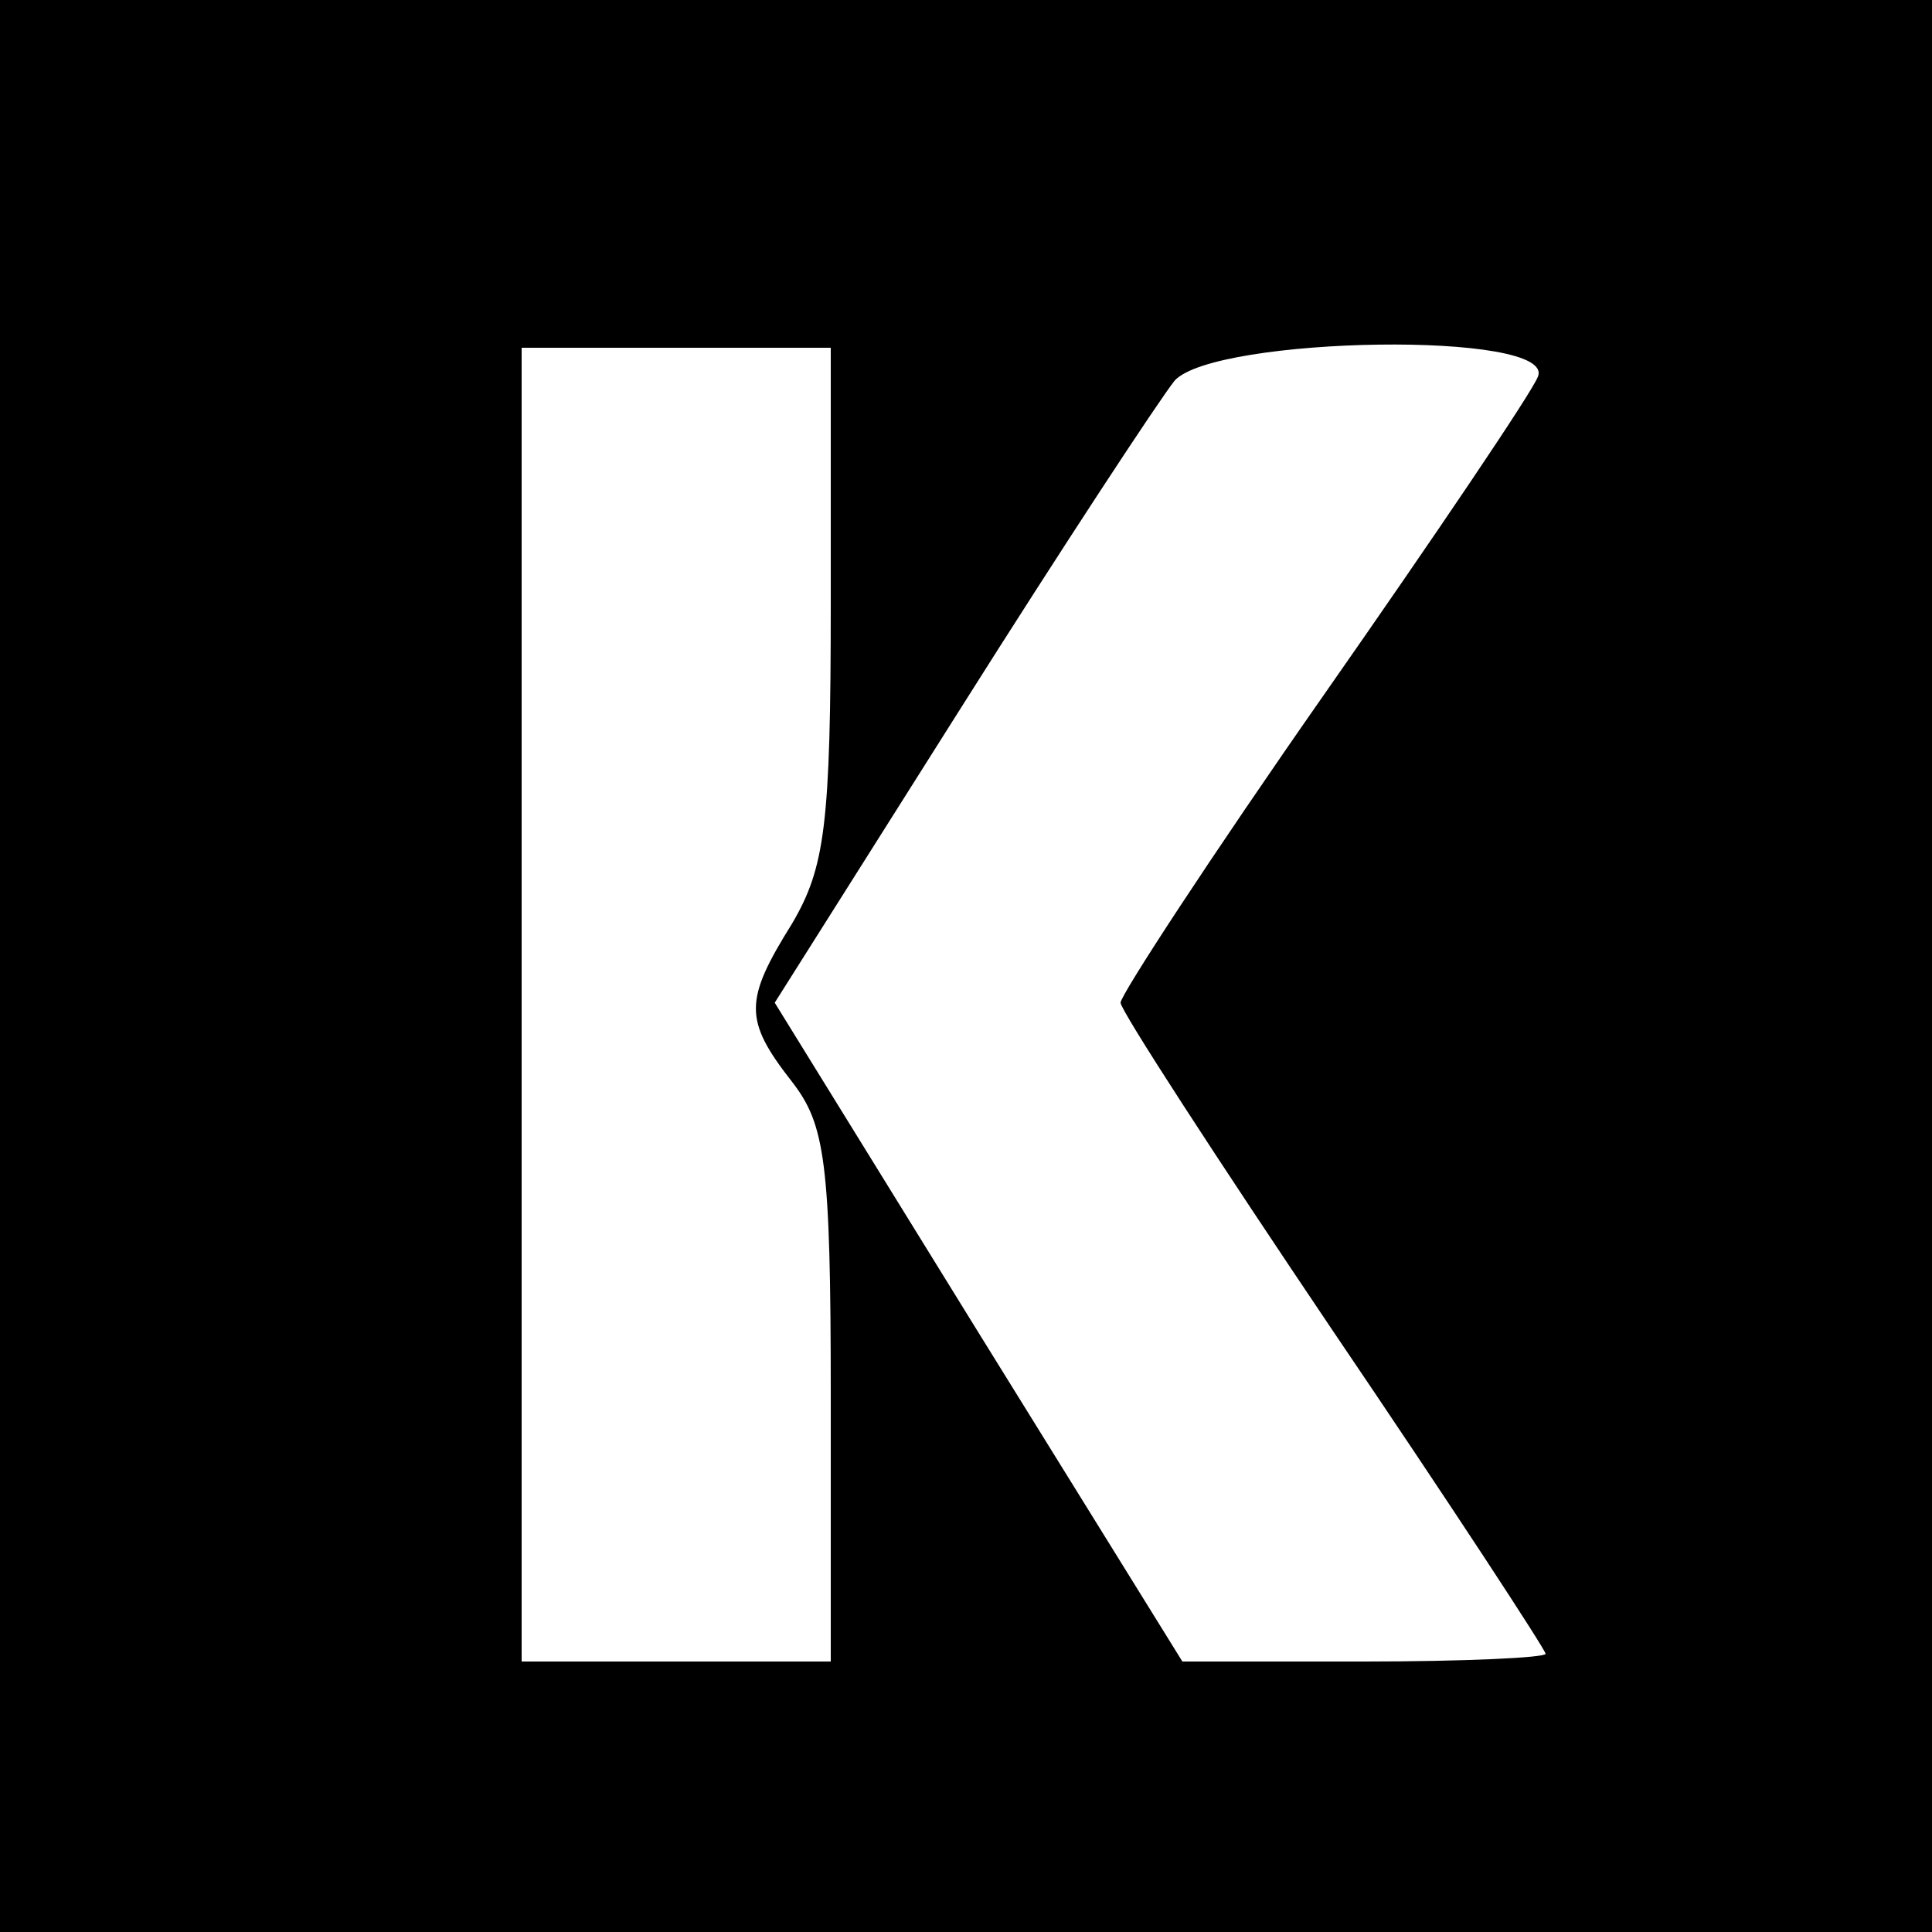
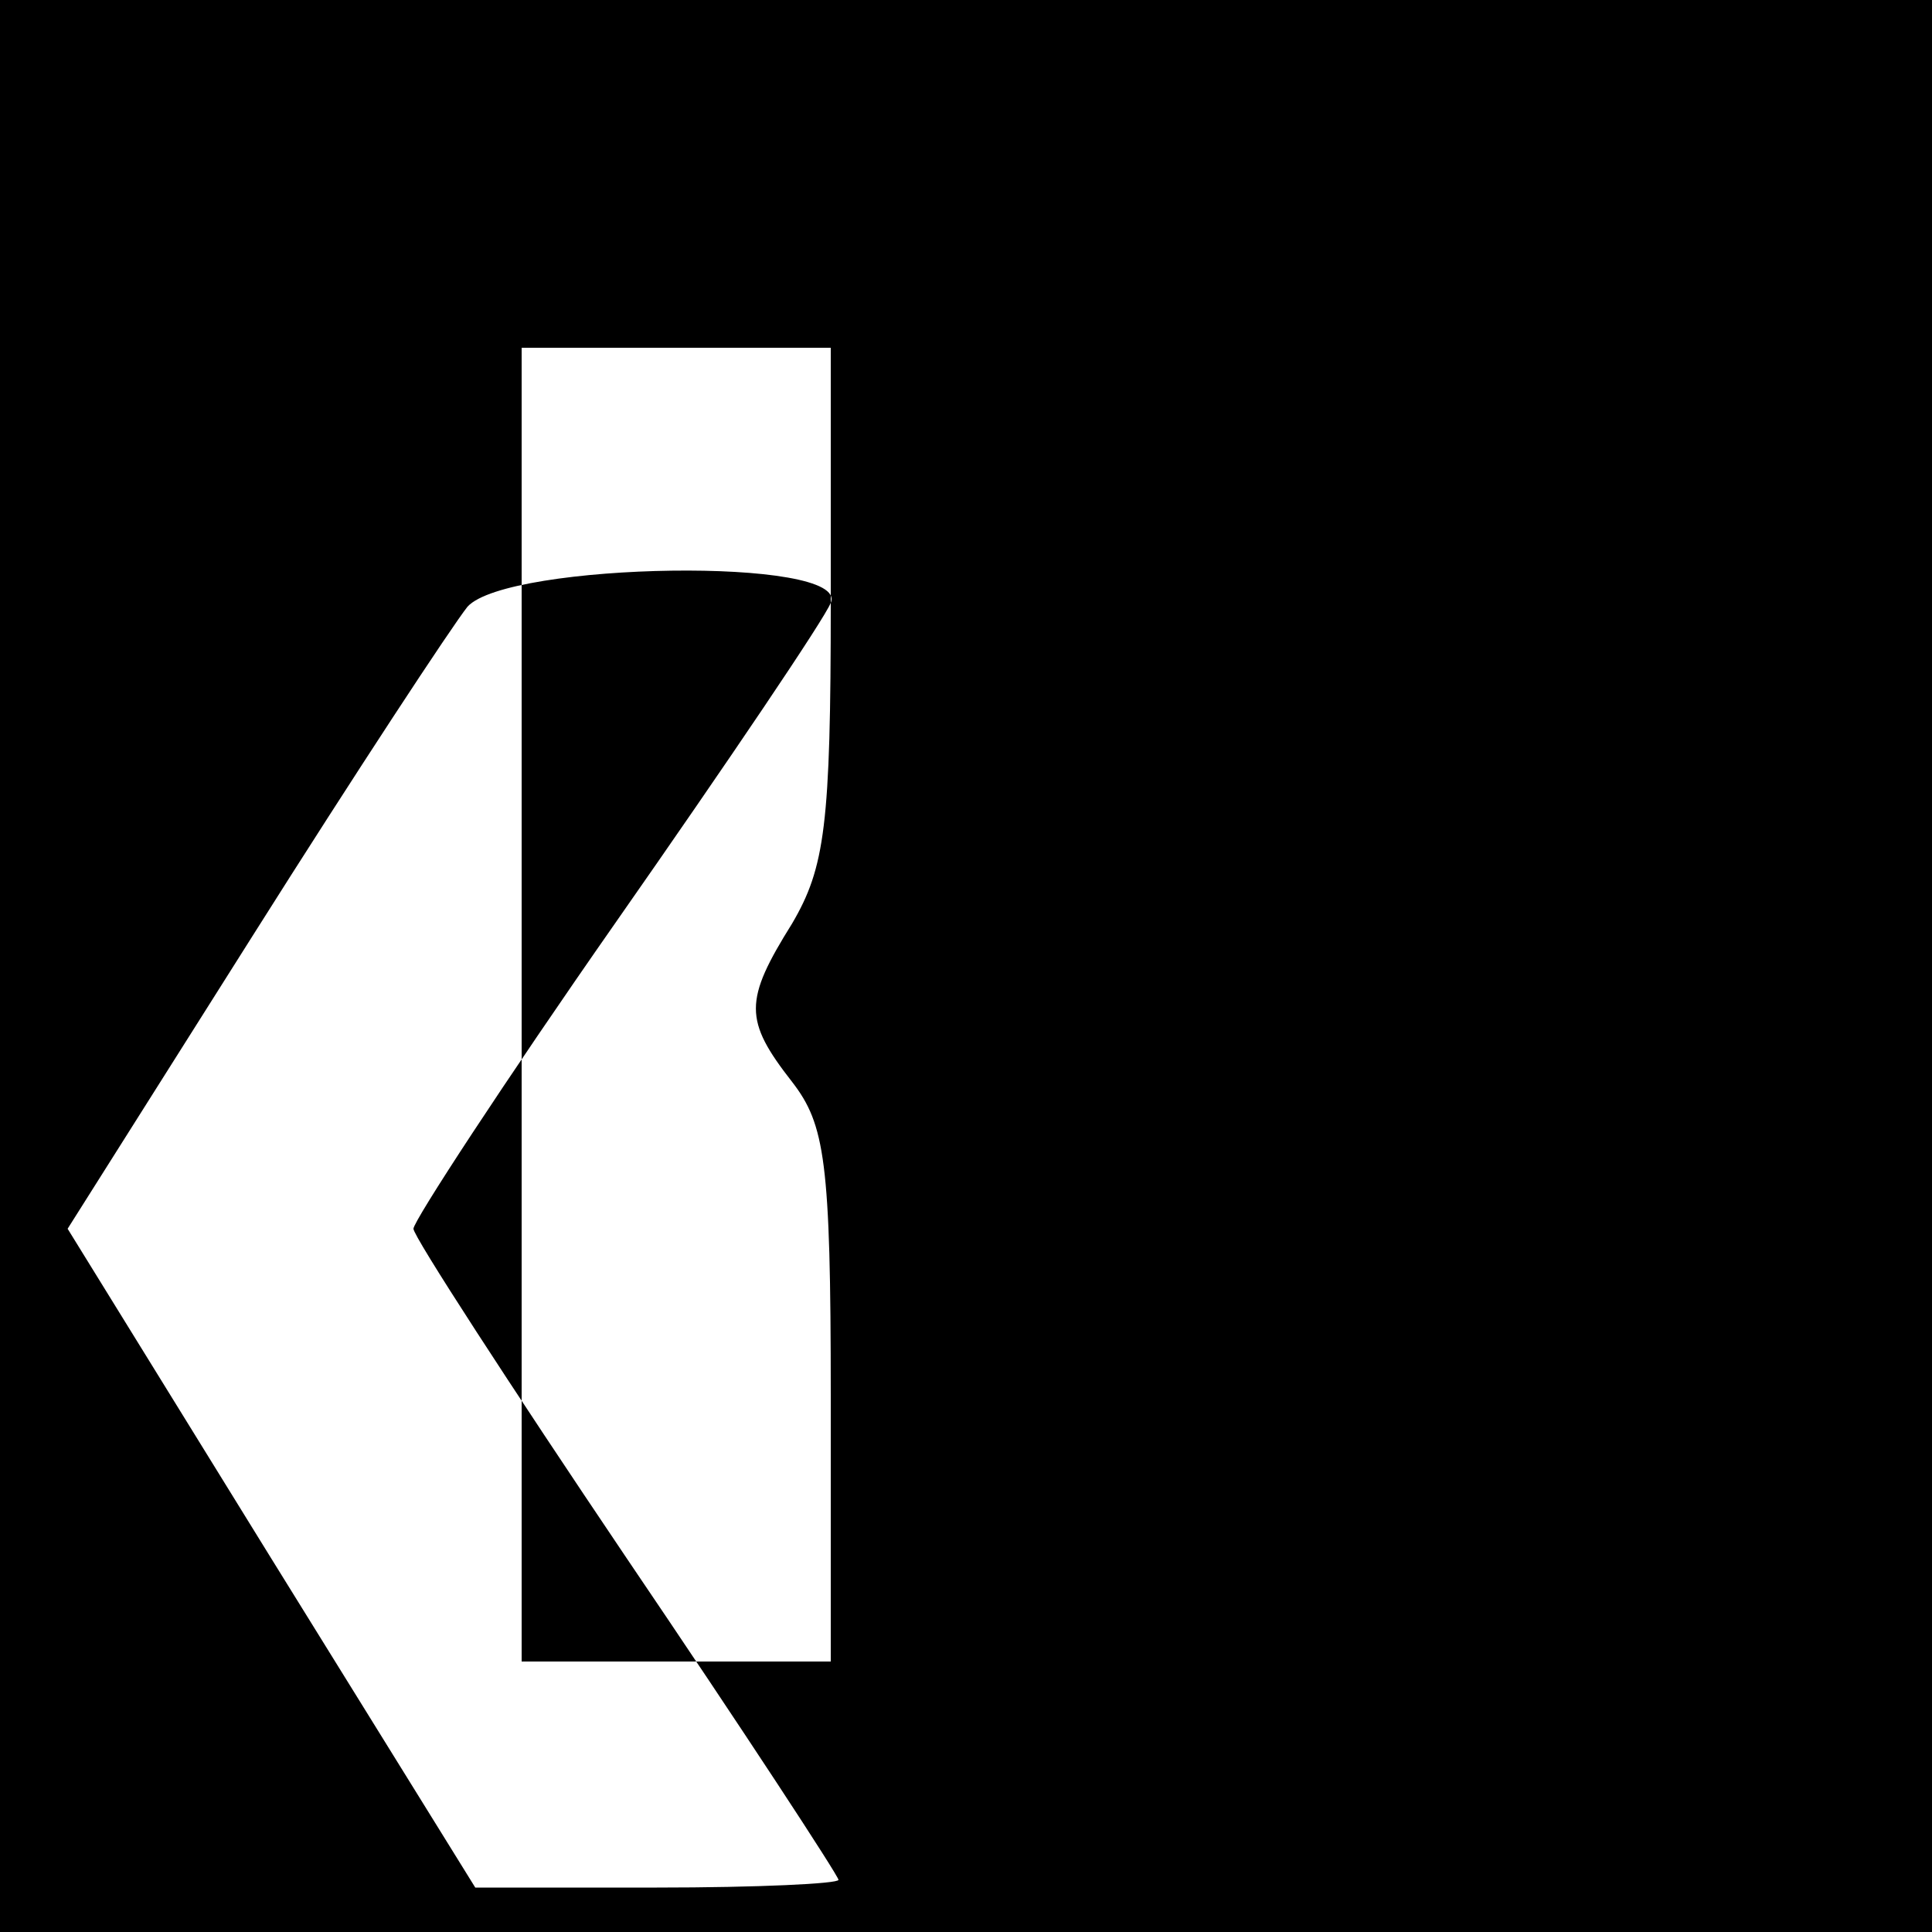
<svg xmlns="http://www.w3.org/2000/svg" version="1.0" width="100pt" height="100pt" viewBox="0 0 100 100" preserveAspectRatio="xMidYMid meet">
  <g transform="translate(0,100) scale(0.1,-0.1)" fill="#000000" stroke="none">
-     <path d="M0 500 l0 -500 500 0 500 0 0 500 0 500 -500 0 -500 0 0 -500z m430 188 c0 -115 -3 -137 -20 -166 -25 -40 -25 -50 0 -82 17 -22 20 -41 20 -162 l0 -138 -80 0 -80 0 0 340 0 340 80 0 80 0 0 -132z m366 117 c-3 -8 -53 -82 -111 -165 -58 -83 -105 -155 -105 -159 0 -4 50 -81 110 -170 61 -90 110 -165 110 -167 0 -2 -42 -4 -94 -4 l-94 0 -106 171 -105 170 96 152 c53 84 103 160 111 170 21 23 198 26 188 2z" />
+     <path d="M0 500 l0 -500 500 0 500 0 0 500 0 500 -500 0 -500 0 0 -500z m430 188 c0 -115 -3 -137 -20 -166 -25 -40 -25 -50 0 -82 17 -22 20 -41 20 -162 l0 -138 -80 0 -80 0 0 340 0 340 80 0 80 0 0 -132z c-3 -8 -53 -82 -111 -165 -58 -83 -105 -155 -105 -159 0 -4 50 -81 110 -170 61 -90 110 -165 110 -167 0 -2 -42 -4 -94 -4 l-94 0 -106 171 -105 170 96 152 c53 84 103 160 111 170 21 23 198 26 188 2z" />
  </g>
</svg>